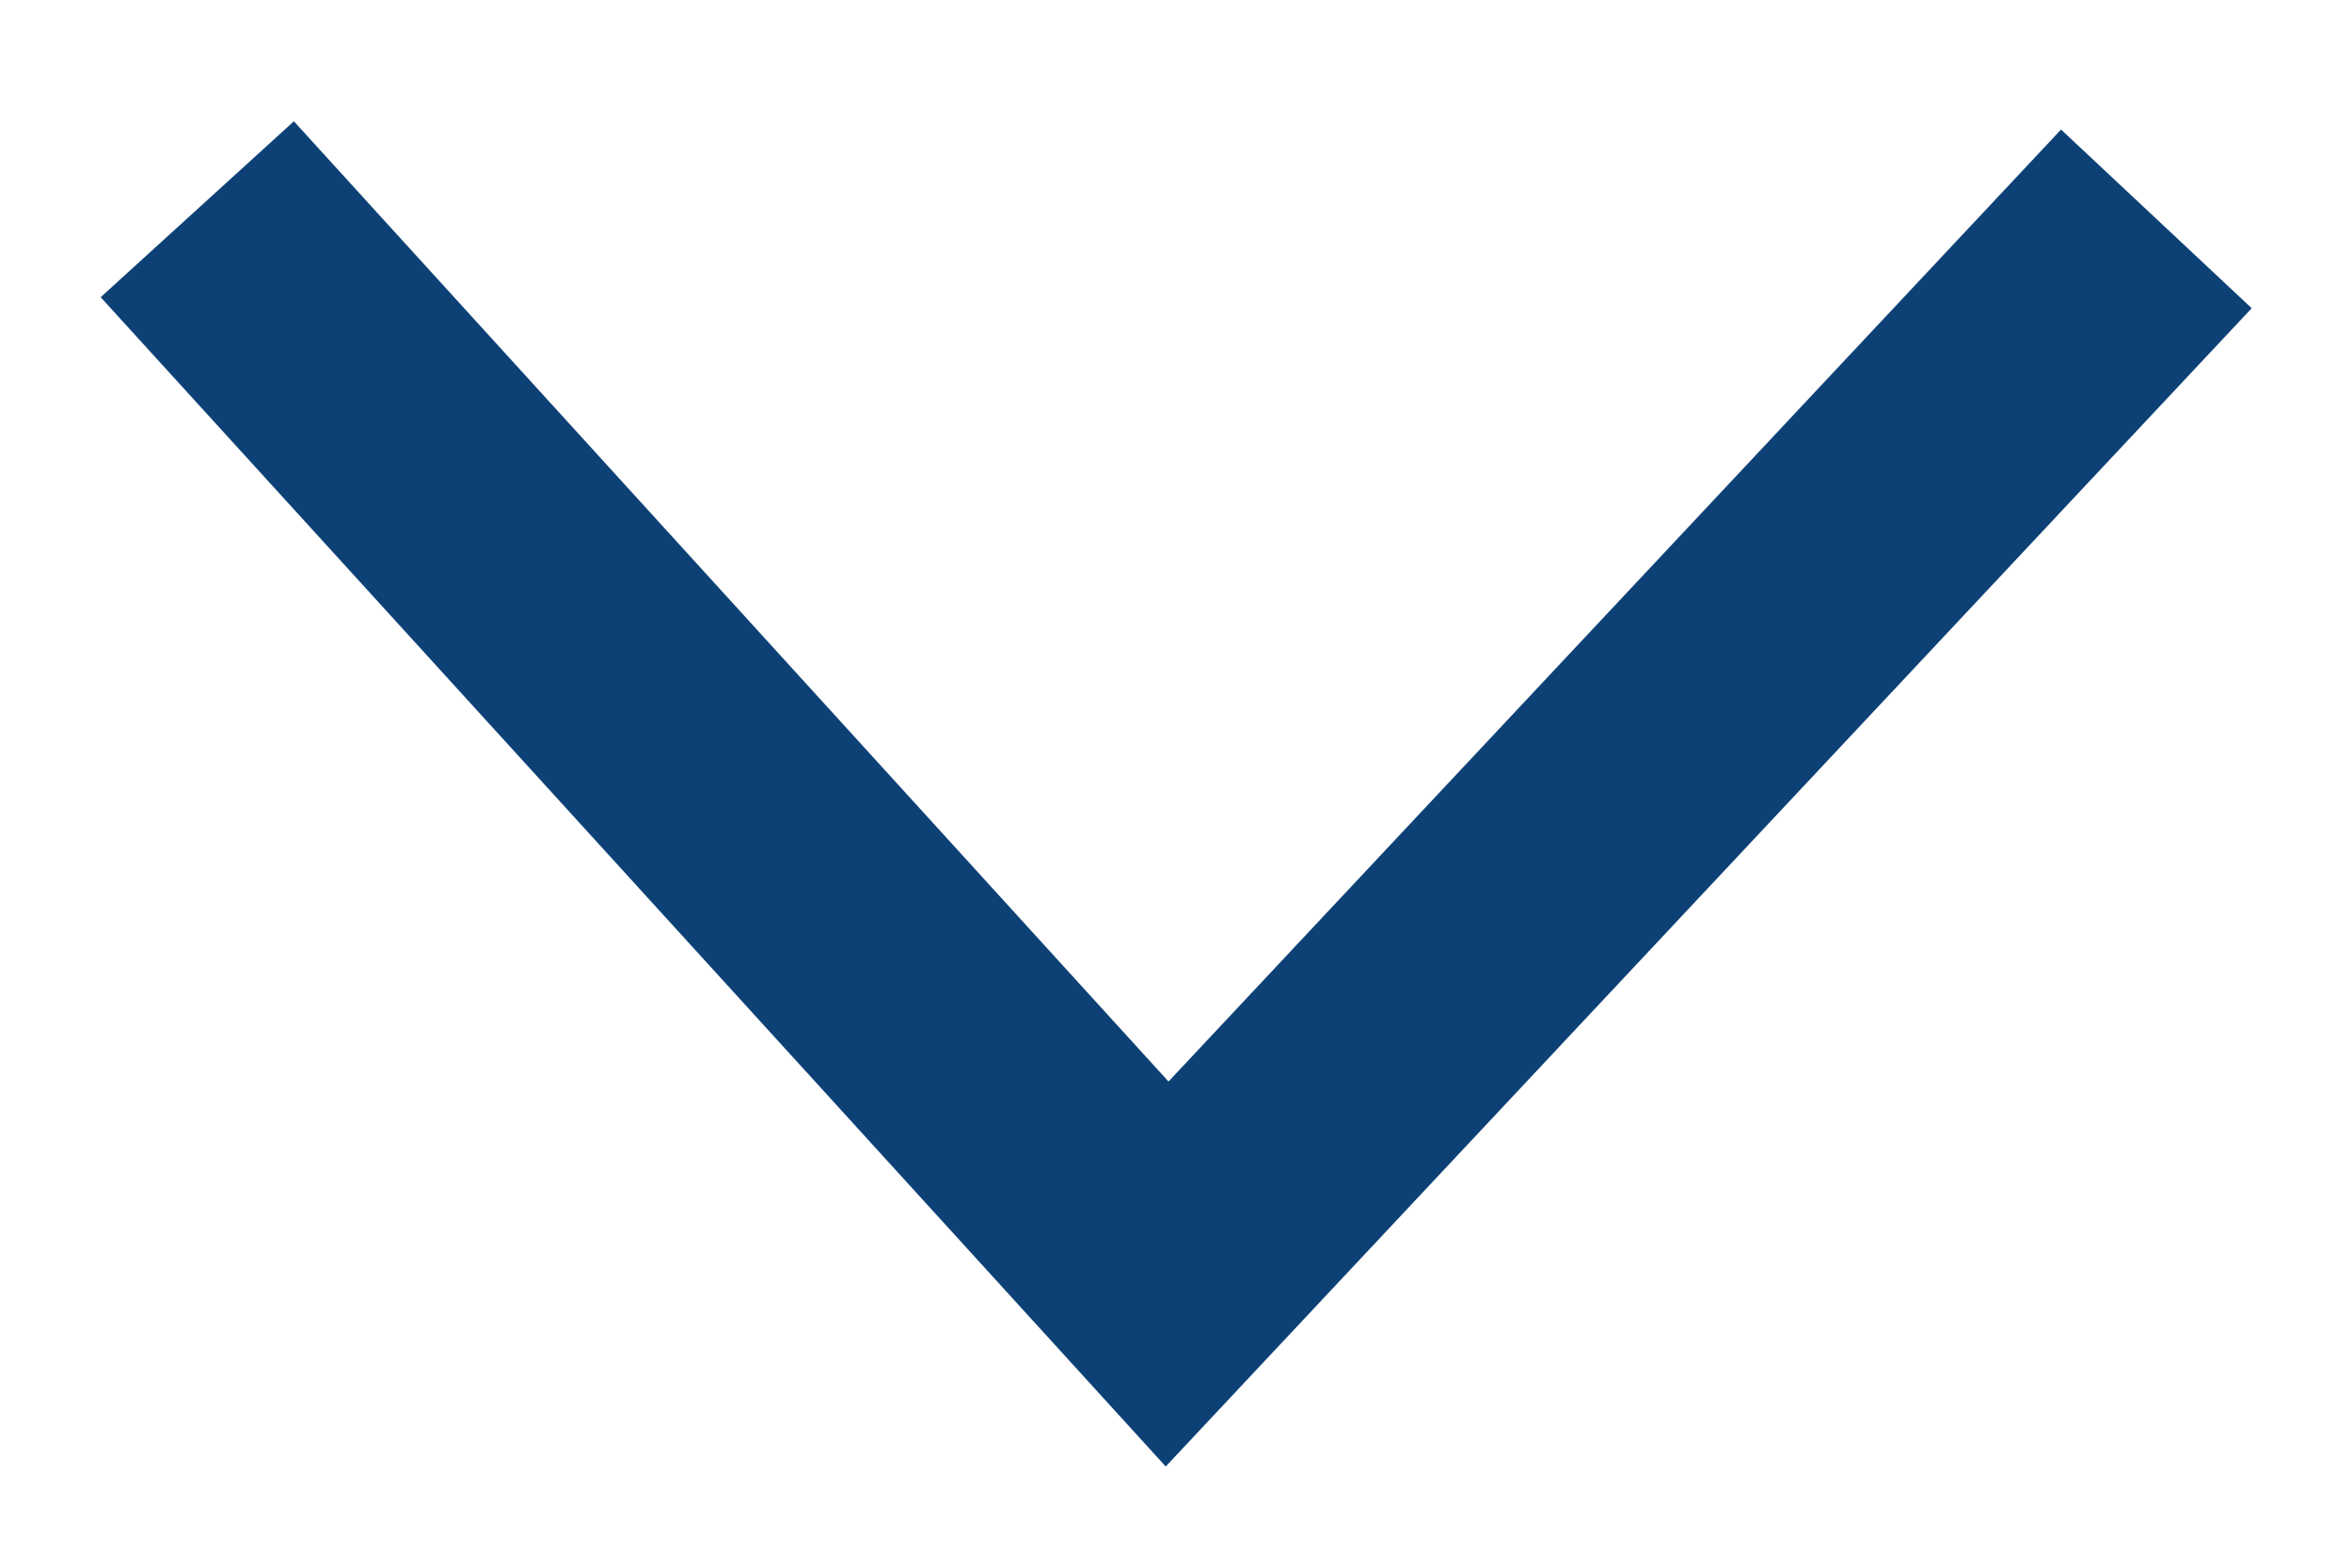
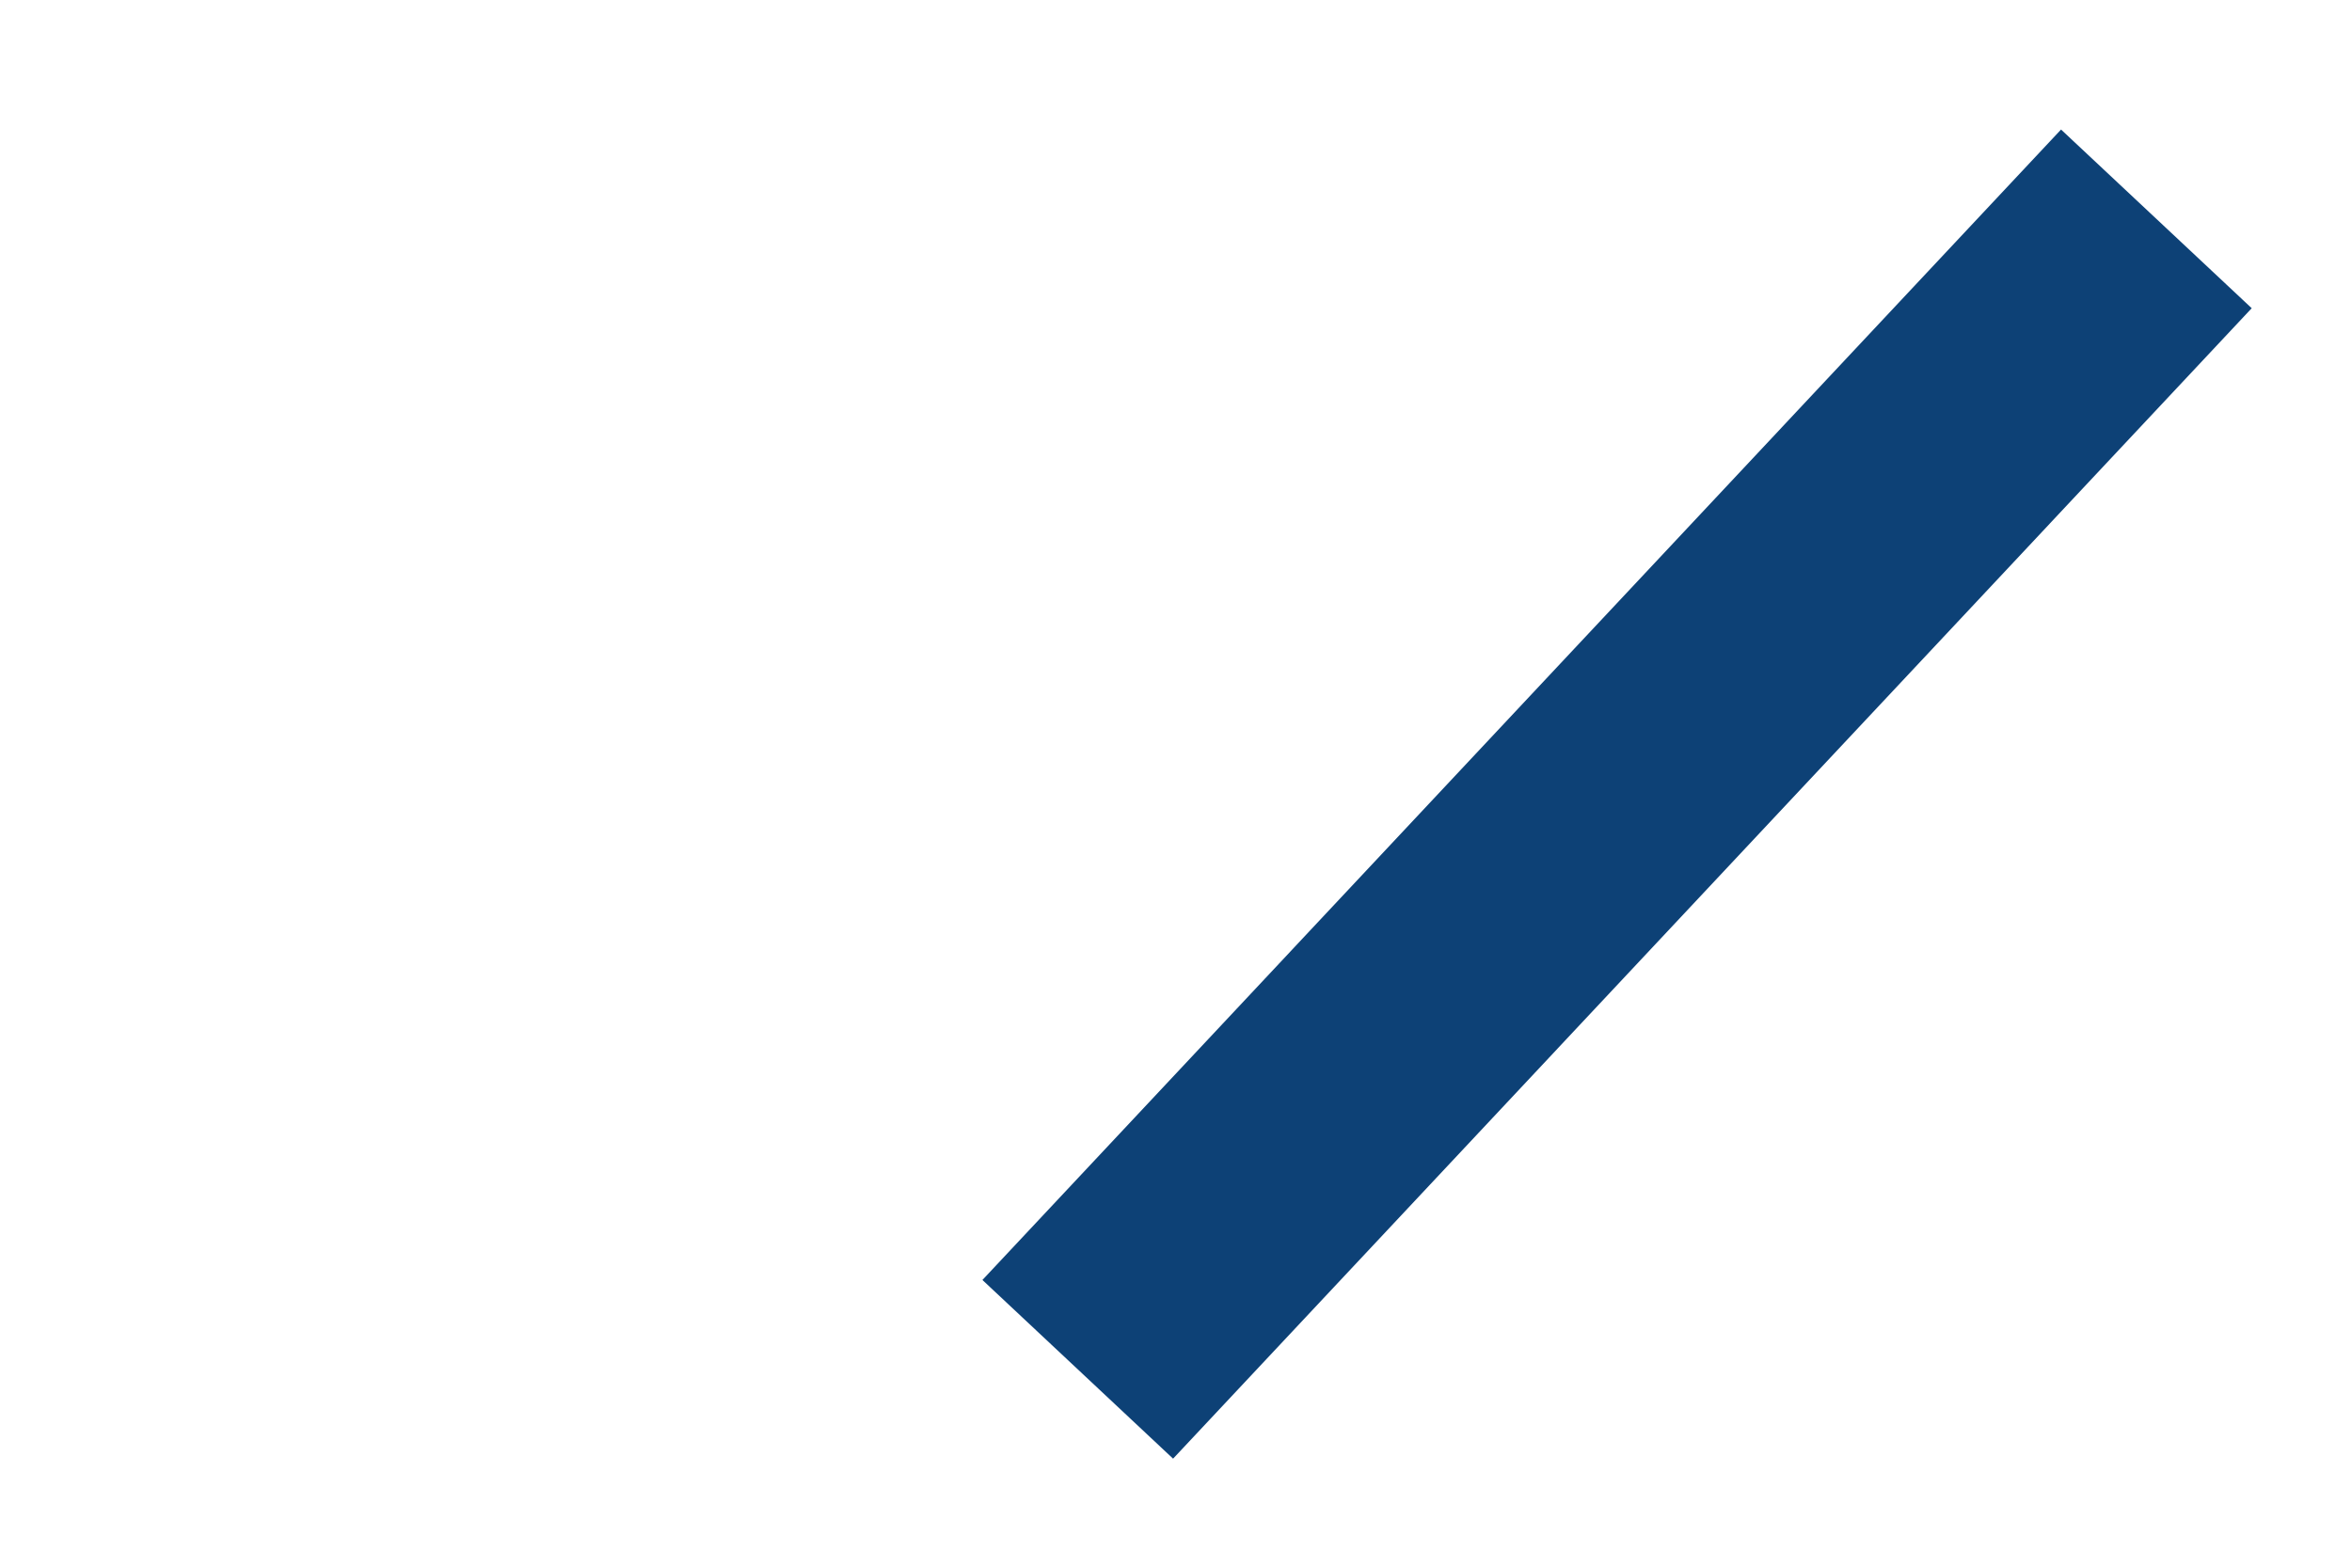
<svg xmlns="http://www.w3.org/2000/svg" width="18" height="12" viewBox="0 0 18 12" fill="none">
-   <path d="M15.819 2.405L8.932 9.752L2.183 2.341" stroke="#0D4176" stroke-width="2" stroke-linecap="square" />
+   <path d="M15.819 2.405L8.932 9.752" stroke="#0D4176" stroke-width="2" stroke-linecap="square" />
</svg>